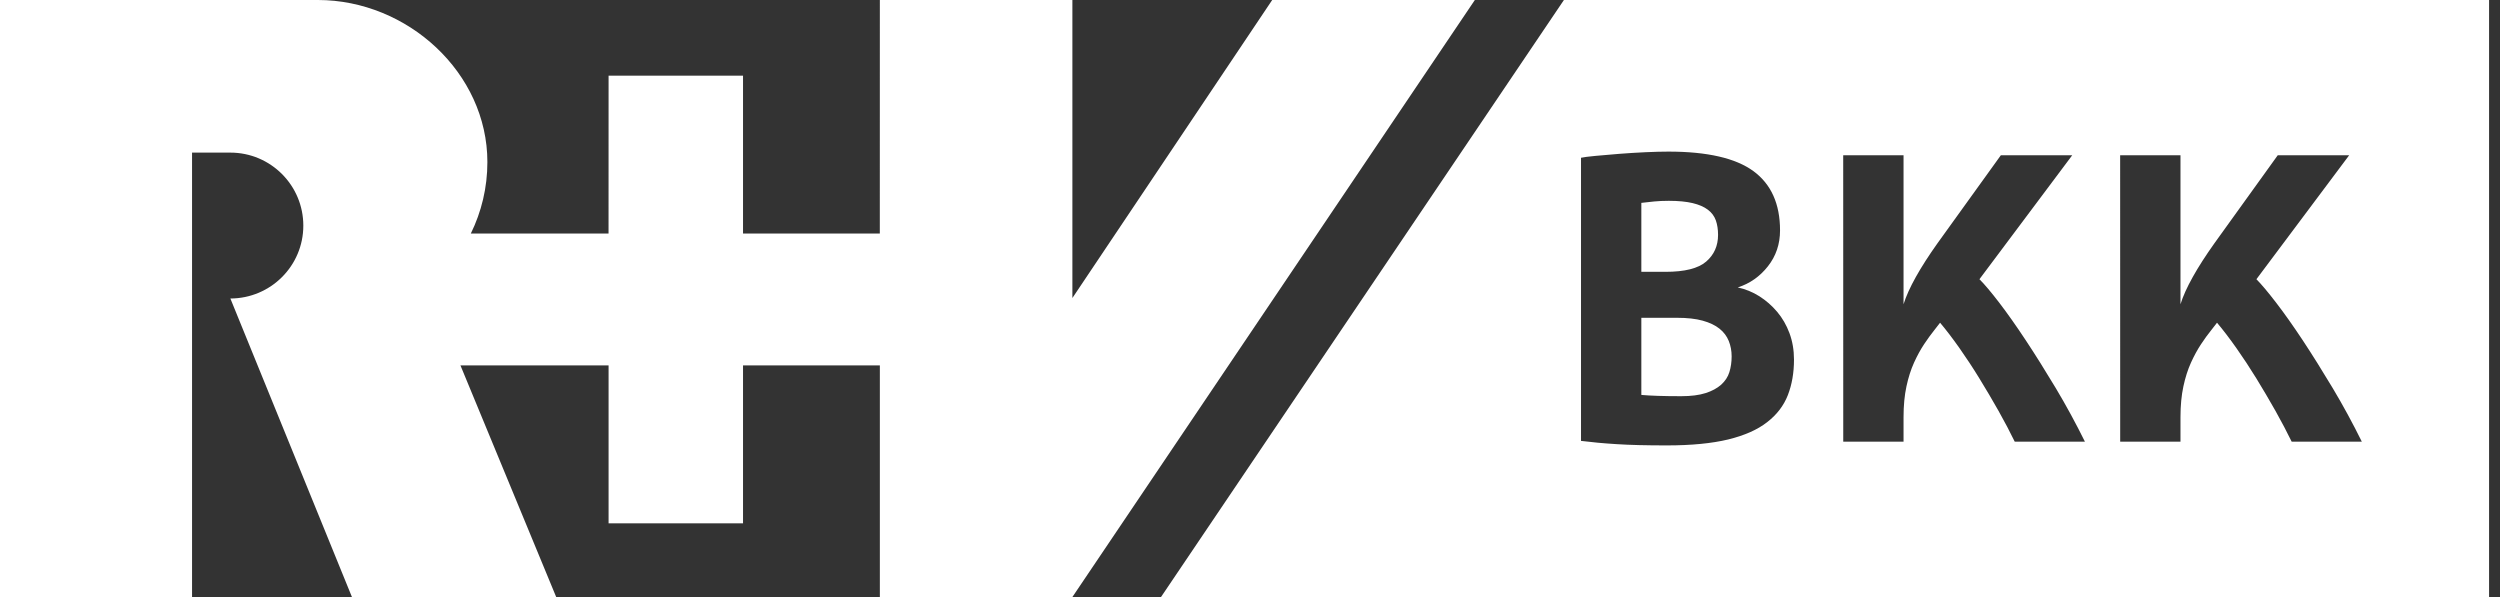
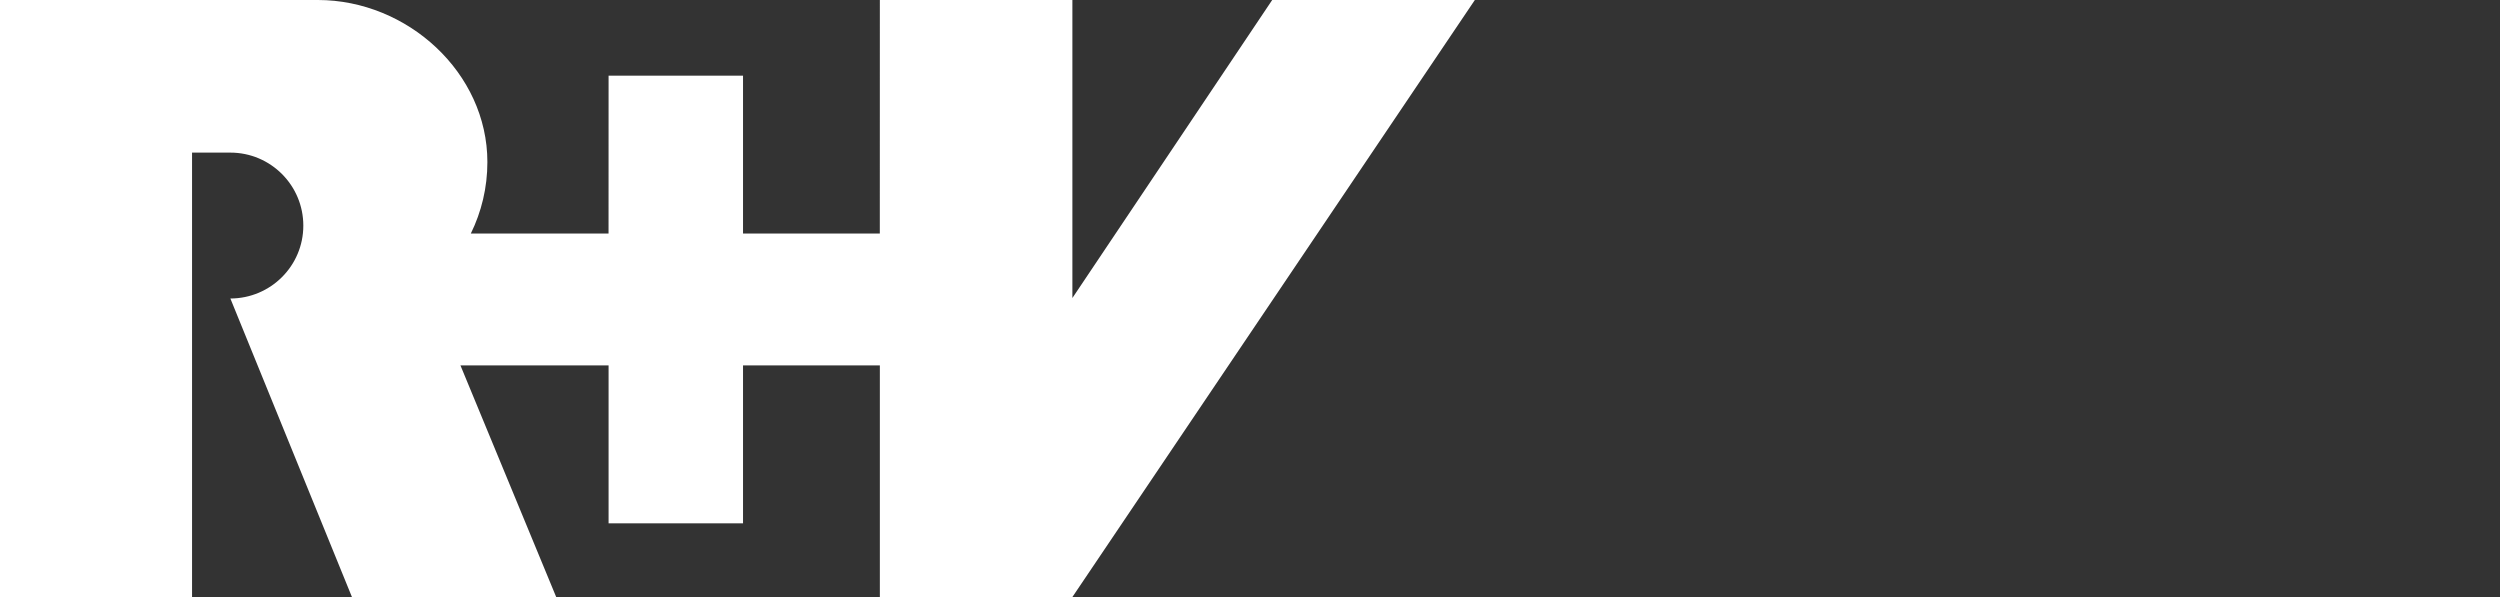
<svg xmlns="http://www.w3.org/2000/svg" width="100%" height="100%" viewBox="0 0 67 16" version="1.1" xml:space="preserve" style="fill-rule:evenodd;clip-rule:evenodd;stroke-linejoin:round;stroke-miterlimit:2;">
  <rect x="0" y="0" width="67" height="16" fill="#333333" stroke="none" />
  <path d="M39.526,0L34.095,0L28.74,7.987L28.74,0L23.58,0L23.579,6.259L19.913,6.259L19.913,2.028L16.31,2.028L16.309,6.259L12.618,6.259C12.902,5.681 13.062,5.031 13.062,4.344C13.062,1.946 10.919,0.002 8.521,0L0,0L0,16L5.147,16L5.147,4.09L6.173,4.09C7.253,4.09 8.129,4.966 8.129,6.047C8.129,7.126 7.253,7.998 6.174,8L9.432,16L14.906,16L12.34,9.793L16.31,9.793L16.31,14.025L19.913,14.025L19.913,9.793L23.58,9.793L23.58,16L28.74,16L39.526,0Z" style="fill:white;fill-rule:nonzero;" />
-   <path d="M31.115,16L41.913,0L66.707,0L66.707,16L31.115,16ZM44.67,11.937C45.33,11.937 45.878,11.883 46.314,11.778C46.75,11.671 47.099,11.518 47.358,11.315C47.619,11.114 47.804,10.872 47.914,10.59C48.024,10.307 48.079,9.99 48.079,9.638C48.079,9.382 48.038,9.145 47.958,8.929C47.878,8.713 47.767,8.522 47.628,8.357C47.489,8.192 47.329,8.053 47.15,7.939C46.97,7.826 46.777,7.747 46.572,7.703C46.895,7.6 47.164,7.411 47.38,7.137C47.597,6.862 47.705,6.541 47.705,6.175C47.705,5.463 47.466,4.934 46.99,4.585C46.513,4.237 45.754,4.063 44.714,4.063C44.545,4.063 44.342,4.068 44.103,4.079C43.865,4.09 43.628,4.105 43.394,4.123C43.159,4.142 42.946,4.16 42.756,4.178C42.565,4.196 42.437,4.213 42.371,4.228L42.371,11.816C42.657,11.852 42.975,11.882 43.323,11.903C43.671,11.926 44.12,11.937 44.67,11.937ZM44.725,5.382C44.982,5.382 45.194,5.403 45.362,5.443C45.531,5.483 45.666,5.542 45.769,5.619C45.872,5.696 45.943,5.791 45.984,5.905C46.024,6.019 46.044,6.148 46.044,6.295C46.044,6.588 45.938,6.827 45.726,7.01C45.513,7.194 45.15,7.285 44.637,7.285L43.988,7.285L43.988,5.437C44.105,5.423 44.221,5.41 44.335,5.399C44.448,5.388 44.578,5.382 44.725,5.382ZM43.988,8.517L44.945,8.517C45.217,8.517 45.445,8.542 45.633,8.594C45.819,8.646 45.969,8.717 46.083,8.809C46.197,8.9 46.279,9.01 46.331,9.138C46.382,9.266 46.408,9.404 46.408,9.551C46.408,9.704 46.387,9.846 46.347,9.974C46.307,10.103 46.233,10.214 46.127,10.31C46.021,10.404 45.882,10.48 45.709,10.535C45.537,10.59 45.319,10.618 45.055,10.618C44.585,10.618 44.23,10.606 43.988,10.584L43.988,8.517ZM49.398,4.162L49.399,11.837L51.015,11.837L51.015,11.178C51.015,10.87 51.041,10.597 51.092,10.359C51.143,10.12 51.211,9.907 51.295,9.721C51.38,9.534 51.47,9.369 51.565,9.226C51.661,9.083 51.752,8.956 51.84,8.847L51.994,8.649C52.155,8.839 52.327,9.065 52.511,9.325C52.694,9.585 52.874,9.858 53.049,10.144C53.225,10.43 53.396,10.72 53.561,11.012C53.726,11.306 53.871,11.581 53.995,11.837L55.876,11.837C55.633,11.346 55.374,10.868 55.095,10.402C54.816,9.937 54.549,9.51 54.292,9.122C54.035,8.733 53.797,8.396 53.578,8.11C53.358,7.824 53.182,7.615 53.049,7.483L55.535,4.162L53.622,4.162L51.928,6.515C51.693,6.845 51.499,7.147 51.345,7.422C51.191,7.698 51.081,7.941 51.015,8.154L51.015,4.162L49.398,4.162ZM56.82,4.162L56.821,11.837L58.437,11.837L58.437,11.178C58.437,10.87 58.463,10.597 58.514,10.359C58.565,10.12 58.633,9.907 58.717,9.721C58.802,9.534 58.892,9.369 58.987,9.226C59.082,9.083 59.173,8.956 59.262,8.847L59.416,8.649C59.577,8.839 59.749,9.065 59.933,9.325C60.116,9.585 60.296,9.858 60.472,10.144C60.647,10.43 60.818,10.72 60.983,11.012C61.148,11.306 61.292,11.581 61.417,11.837L63.297,11.837C63.055,11.346 62.795,10.868 62.517,10.402C62.238,9.937 61.971,9.51 61.715,9.122C61.457,8.733 61.219,8.396 60.999,8.11C60.779,7.824 60.603,7.615 60.472,7.483L62.957,4.162L61.043,4.162L59.35,6.515C59.115,6.845 58.92,7.147 58.767,7.422C58.612,7.698 58.503,7.941 58.437,8.154L58.437,4.162L56.82,4.162Z" style="fill:white;" />
</svg>